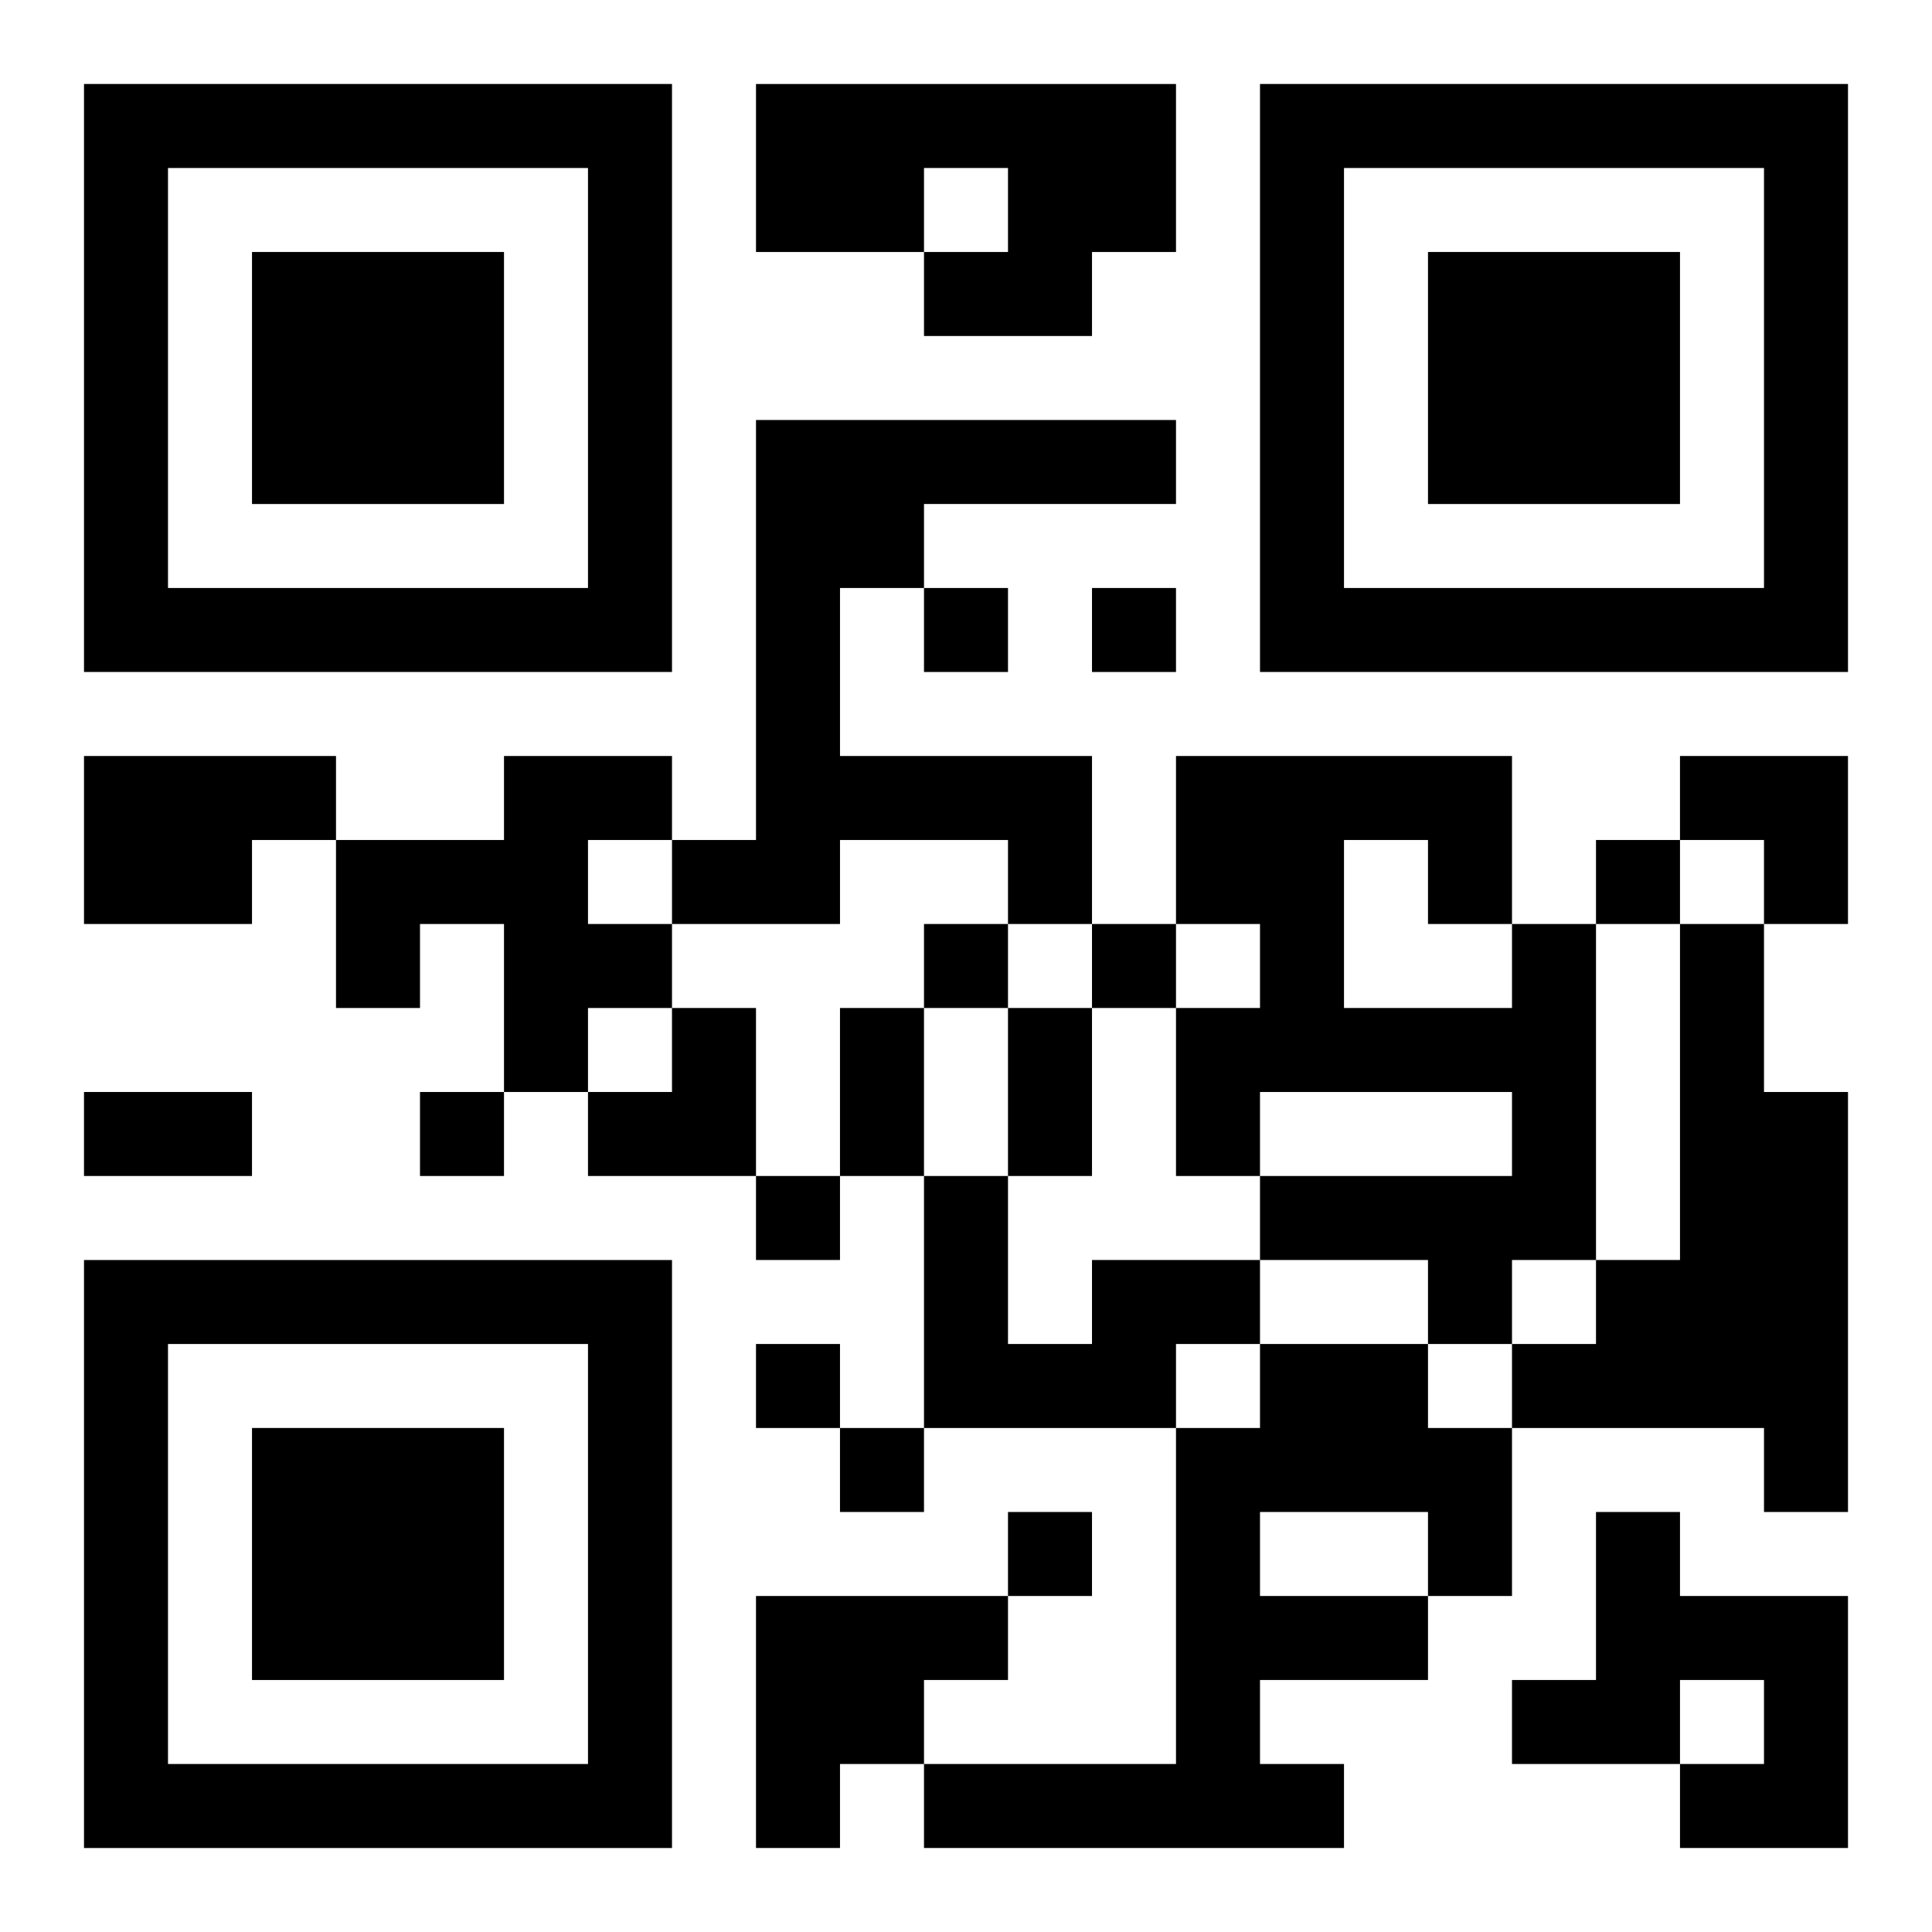
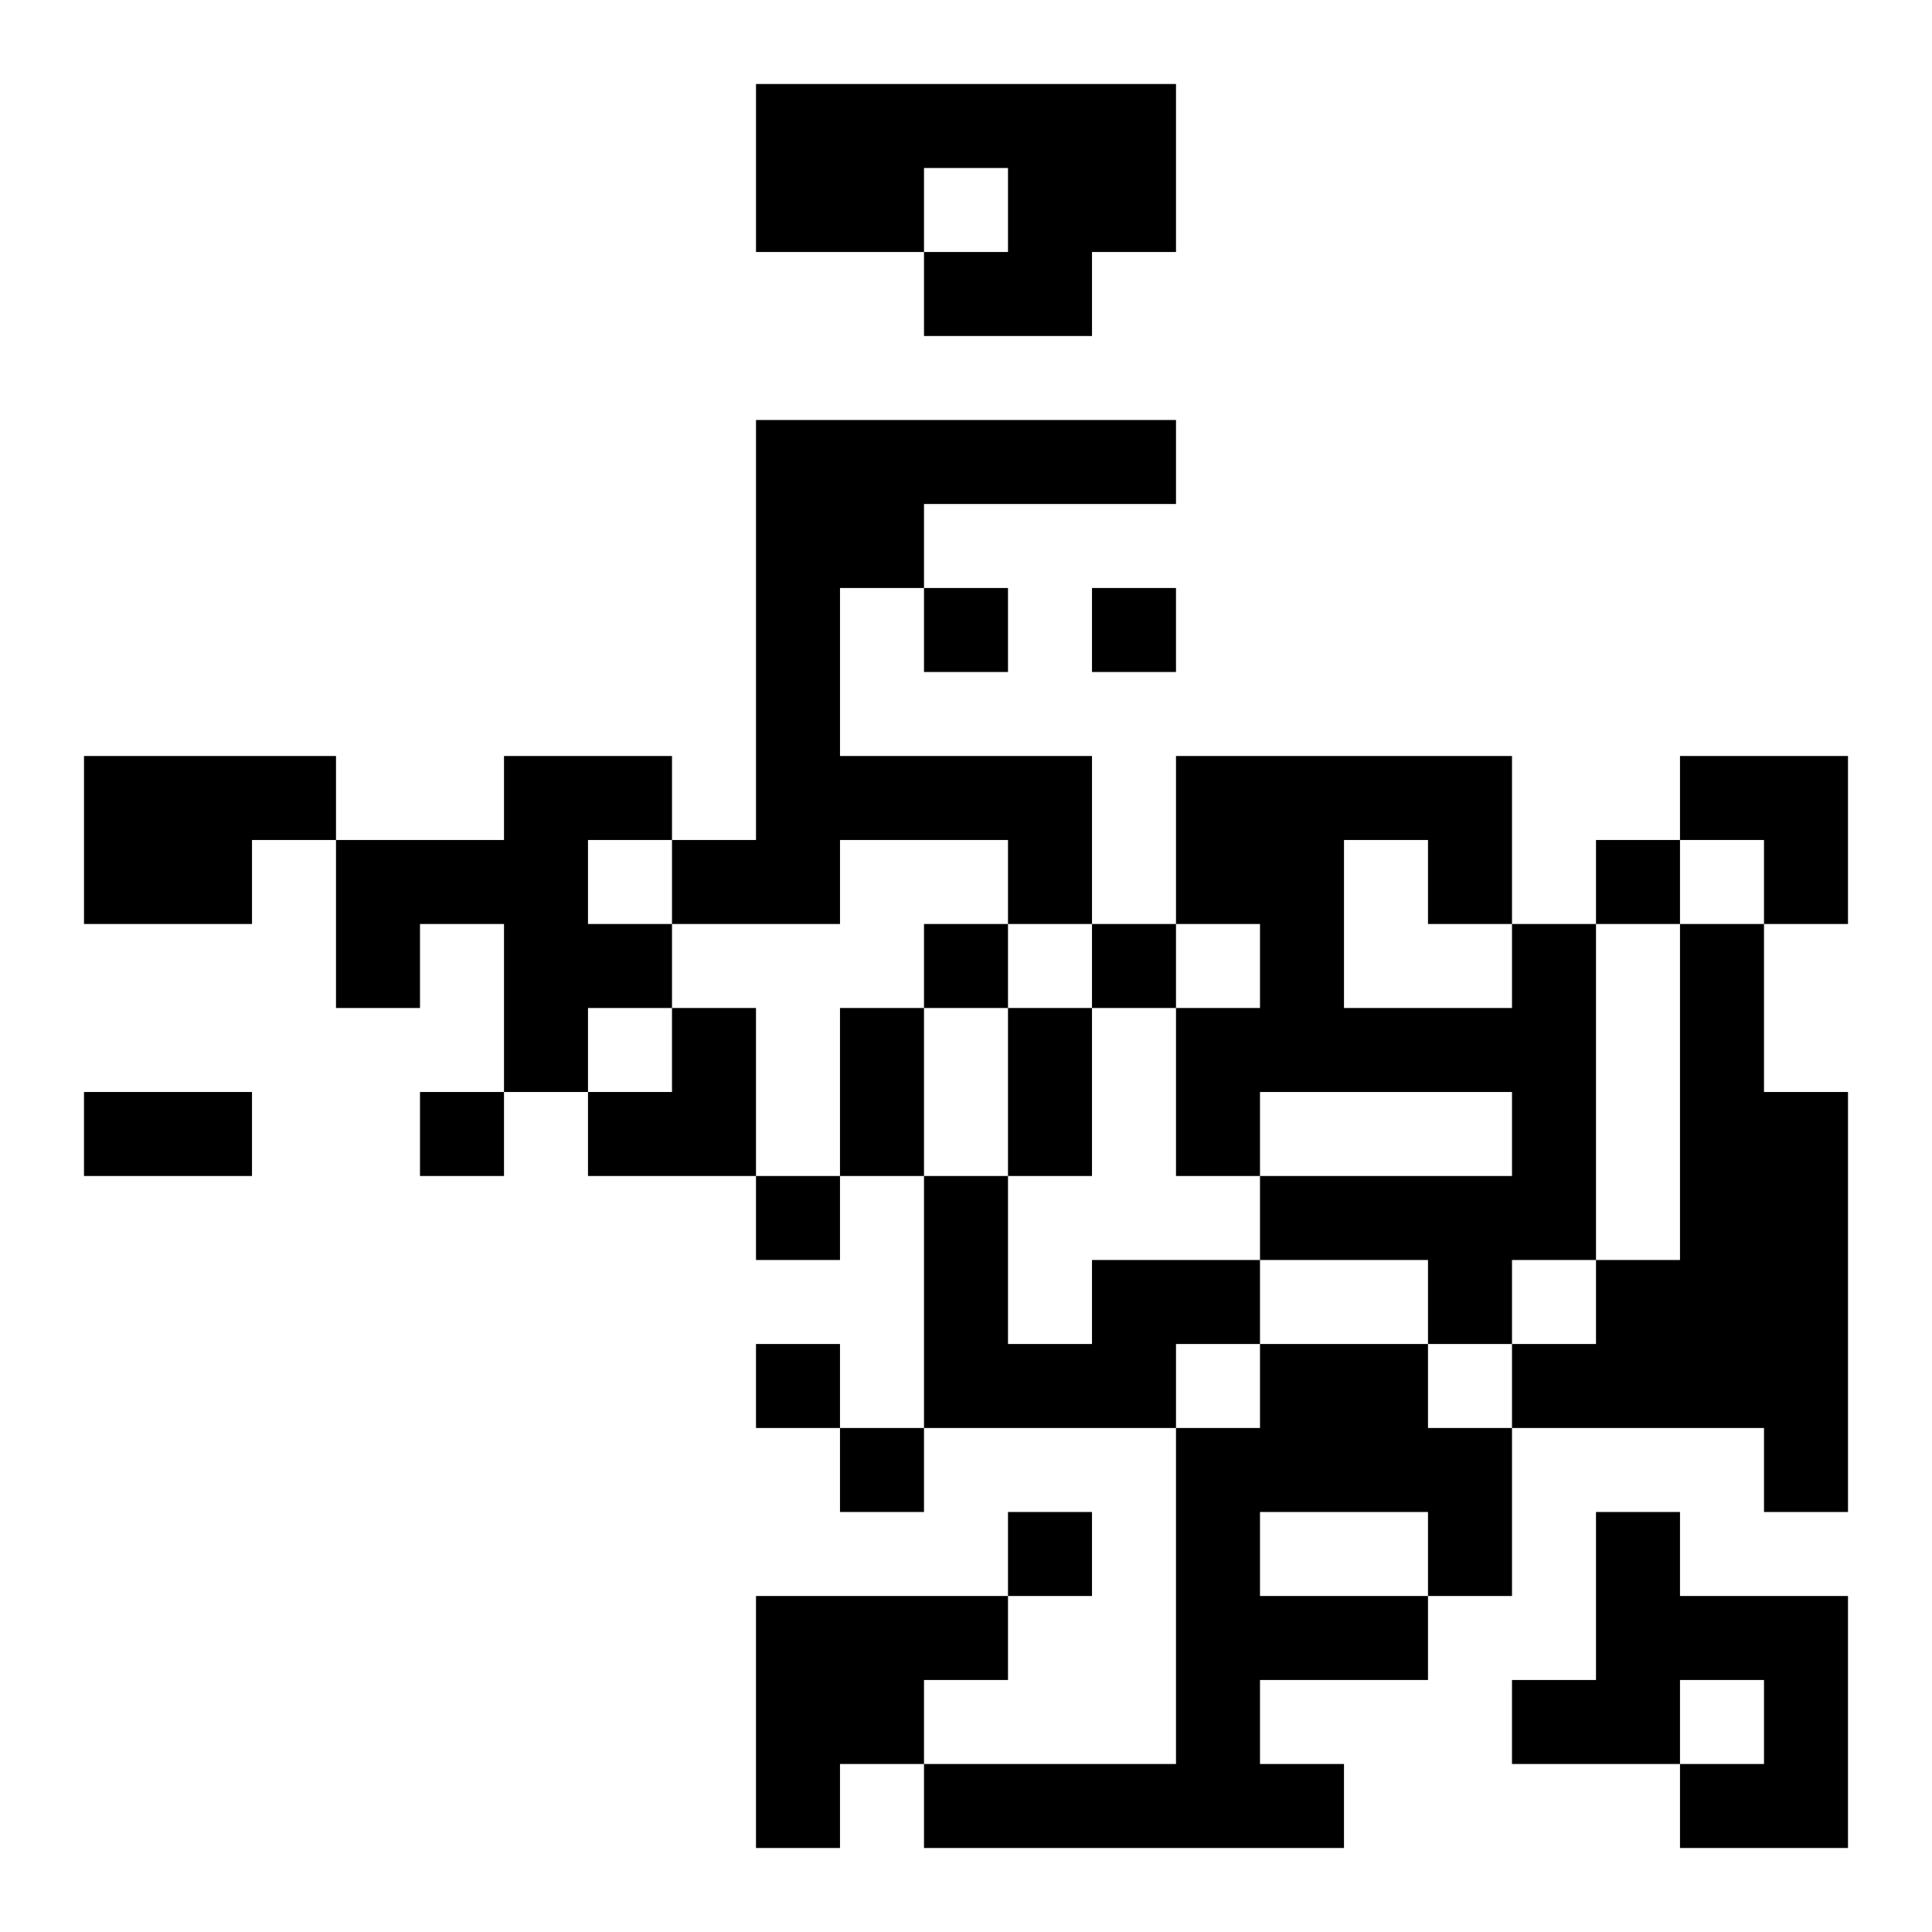
<svg xmlns="http://www.w3.org/2000/svg" xmlns:xlink="http://www.w3.org/1999/xlink" width="250" height="250" baseProfile="full" version="1.1" viewBox="-1 -1 23 23">
  <symbol id="a">
-     <path d="m0 7v7h7v-7h-7zm1 1h5v5h-5v-5zm1 1v3h3v-3h-3z" />
-   </symbol>
+     </symbol>
  <use y="-7" xlink:href="#a" />
  <use y="7" xlink:href="#a" />
  <use x="14" y="-7" xlink:href="#a" />
  <path d="m8 0h5v2h-1v1h-2v-1h1v-1h-1v1h-2v-2m0 4h5v1h-3v1h-1v2h3v2h-1v-1h-2v1h-2v-1h1v-5m-8 4h3v1h-1v1h-2v-2m5 0h2v1h-1v1h1v1h-1v1h-1v-2h-1v1h-1v-2h2v-1m12 2h1v4h-1v1h-1v-1h-2v-1h3v-1h-3v1h-1v-2h1v-1h-1v-2h4v2m-2-1v2h2v-1h-1v-1h-1m4 1h1v2h1v5h-1v-1h-3v-1h1v-1h1v-4m-7 4h2v1h-1v1h-3v-3h1v2h1v-1m2 1h2v1h1v2h-1v1h-2v1h1v1h-5v-1h3v-4h1v-1m0 2v1h2v-1h-2m4 0h1v1h2v3h-2v-1h1v-1h-1v1h-2v-1h1v-2m-10 1h3v1h-1v1h-1v1h-1v-3m2-12v1h1v-1h-1m2 0v1h1v-1h-1m6 3v1h1v-1h-1m-8 1v1h1v-1h-1m2 0v1h1v-1h-1m-8 2v1h1v-1h-1m4 1v1h1v-1h-1m0 2v1h1v-1h-1m1 1v1h1v-1h-1m2 1v1h1v-1h-1m-2-6h1v2h-1v-2m2 0h1v2h-1v-2m-11 1h2v1h-2v-1m19-4h2v2h-1v-1h-1zm-13 3m1 0h1v2h-2v-1h1z" />
</svg>